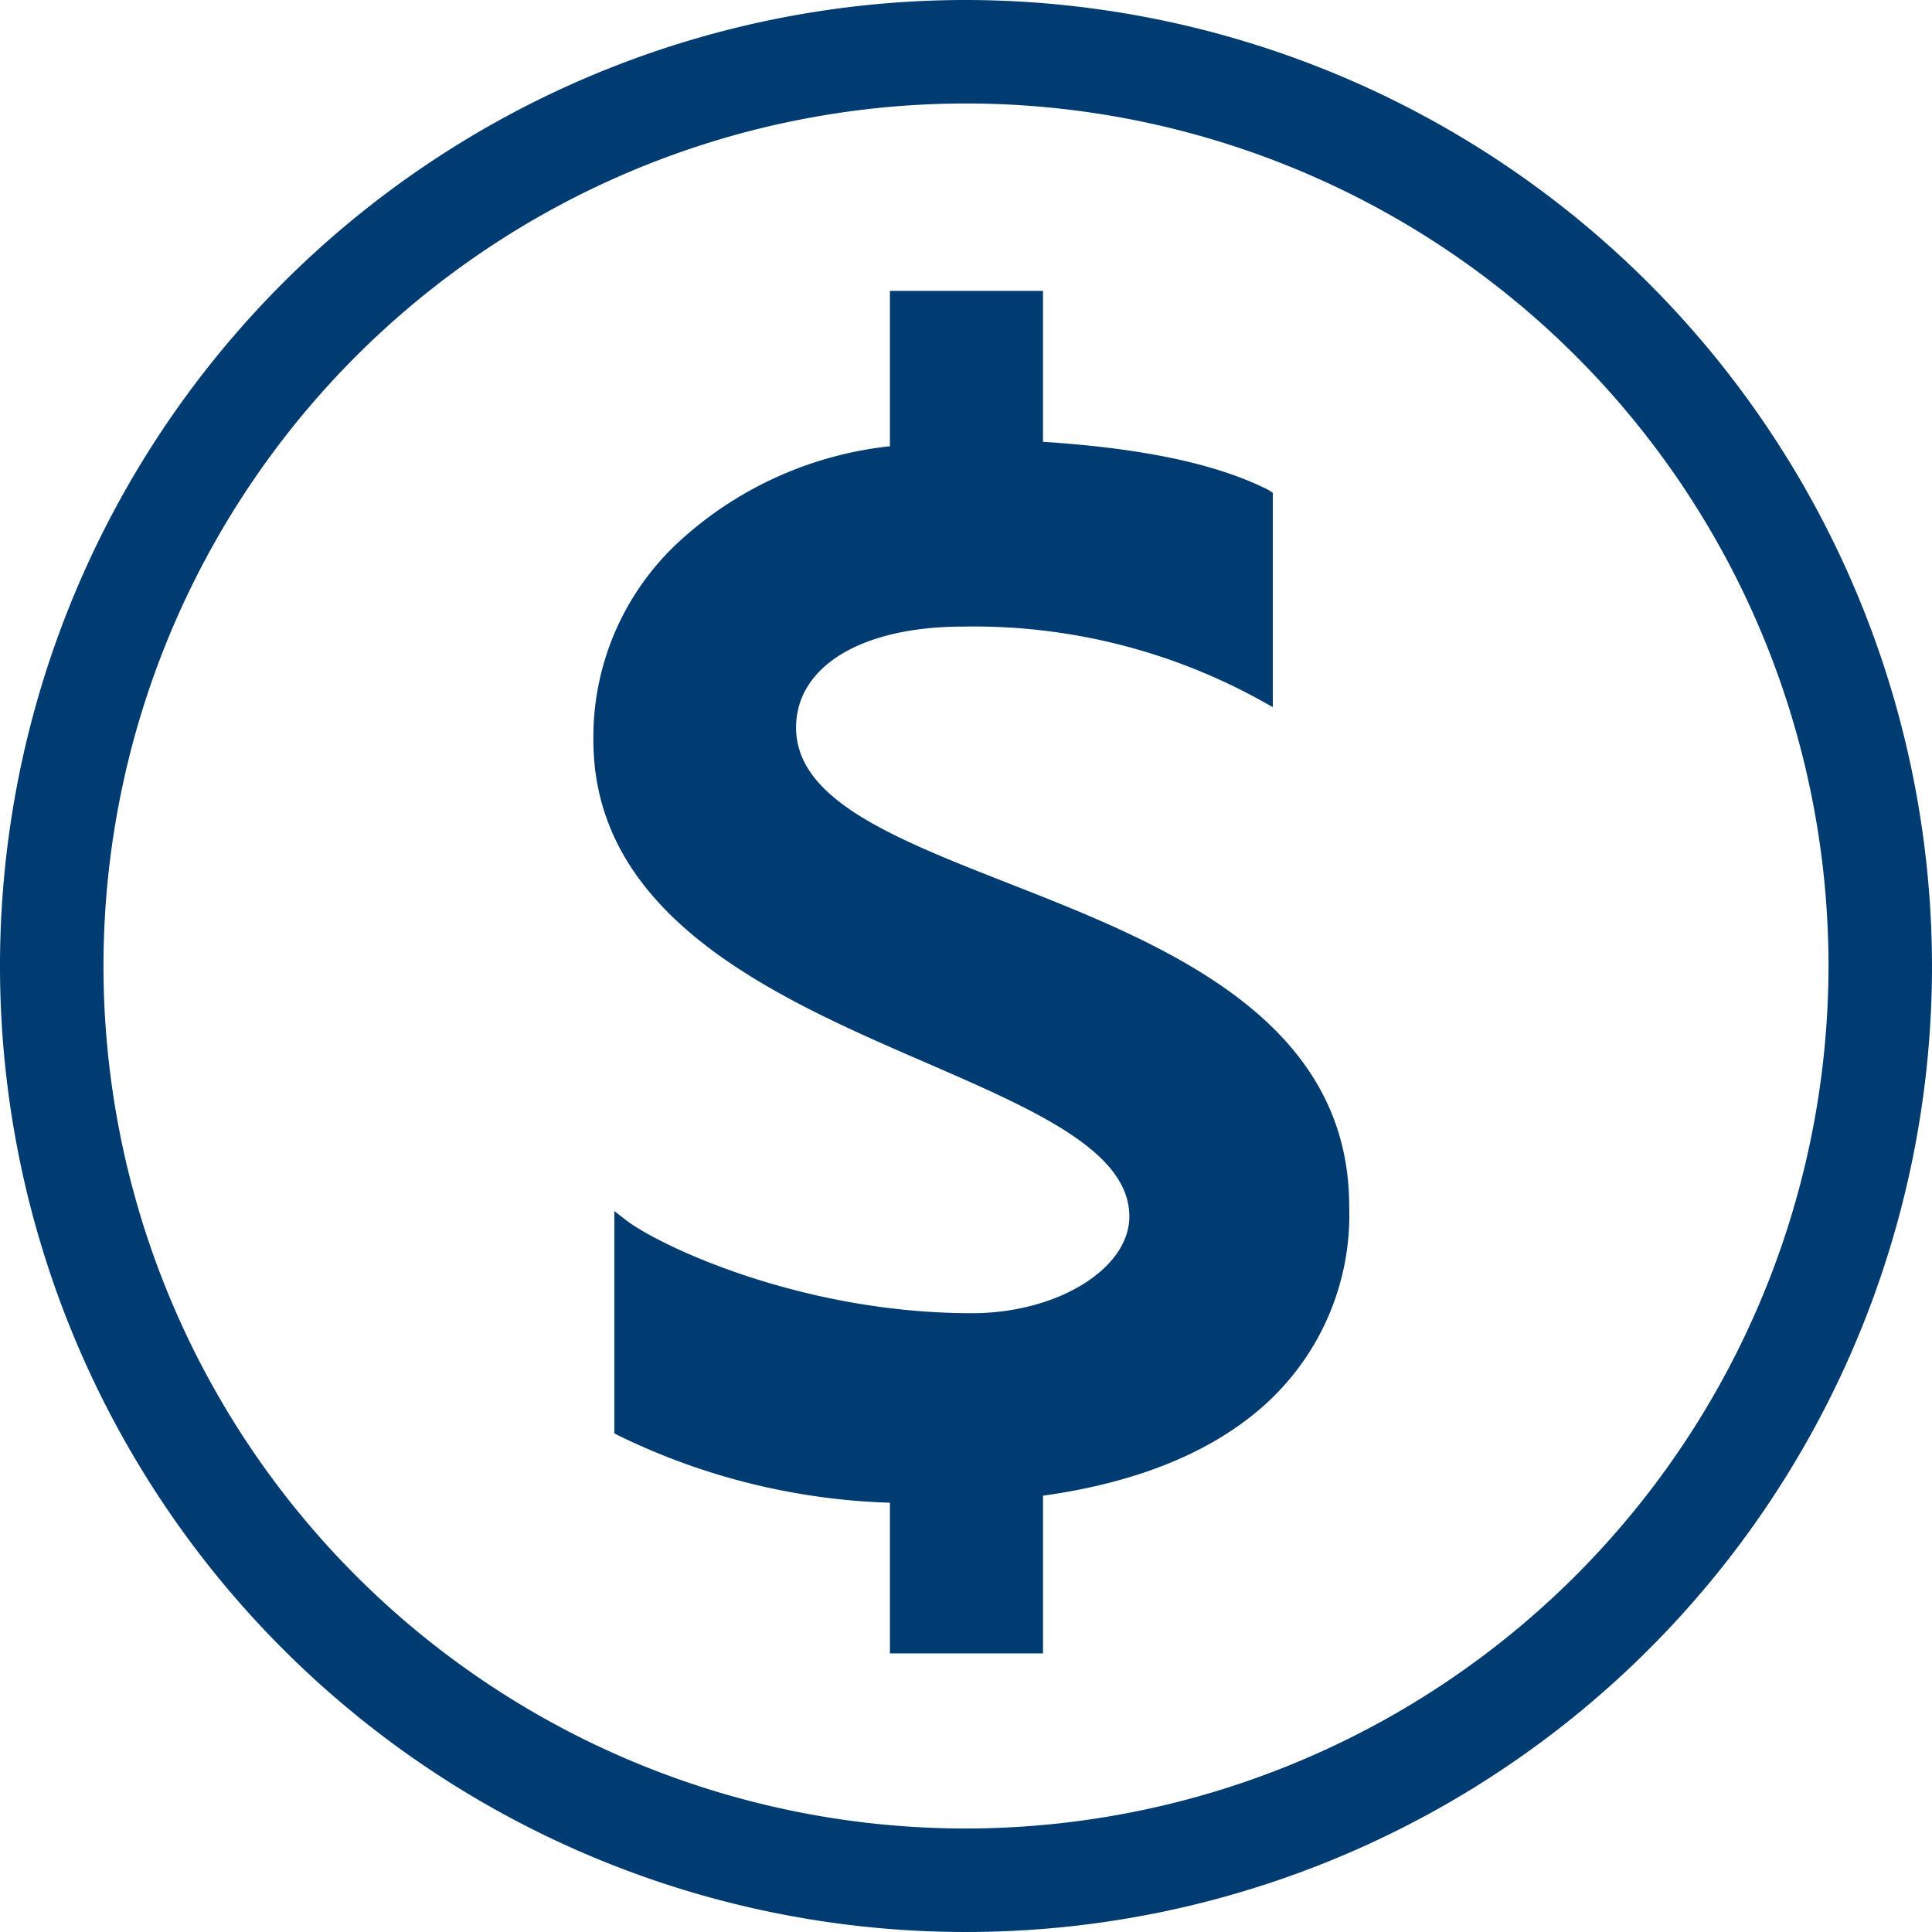
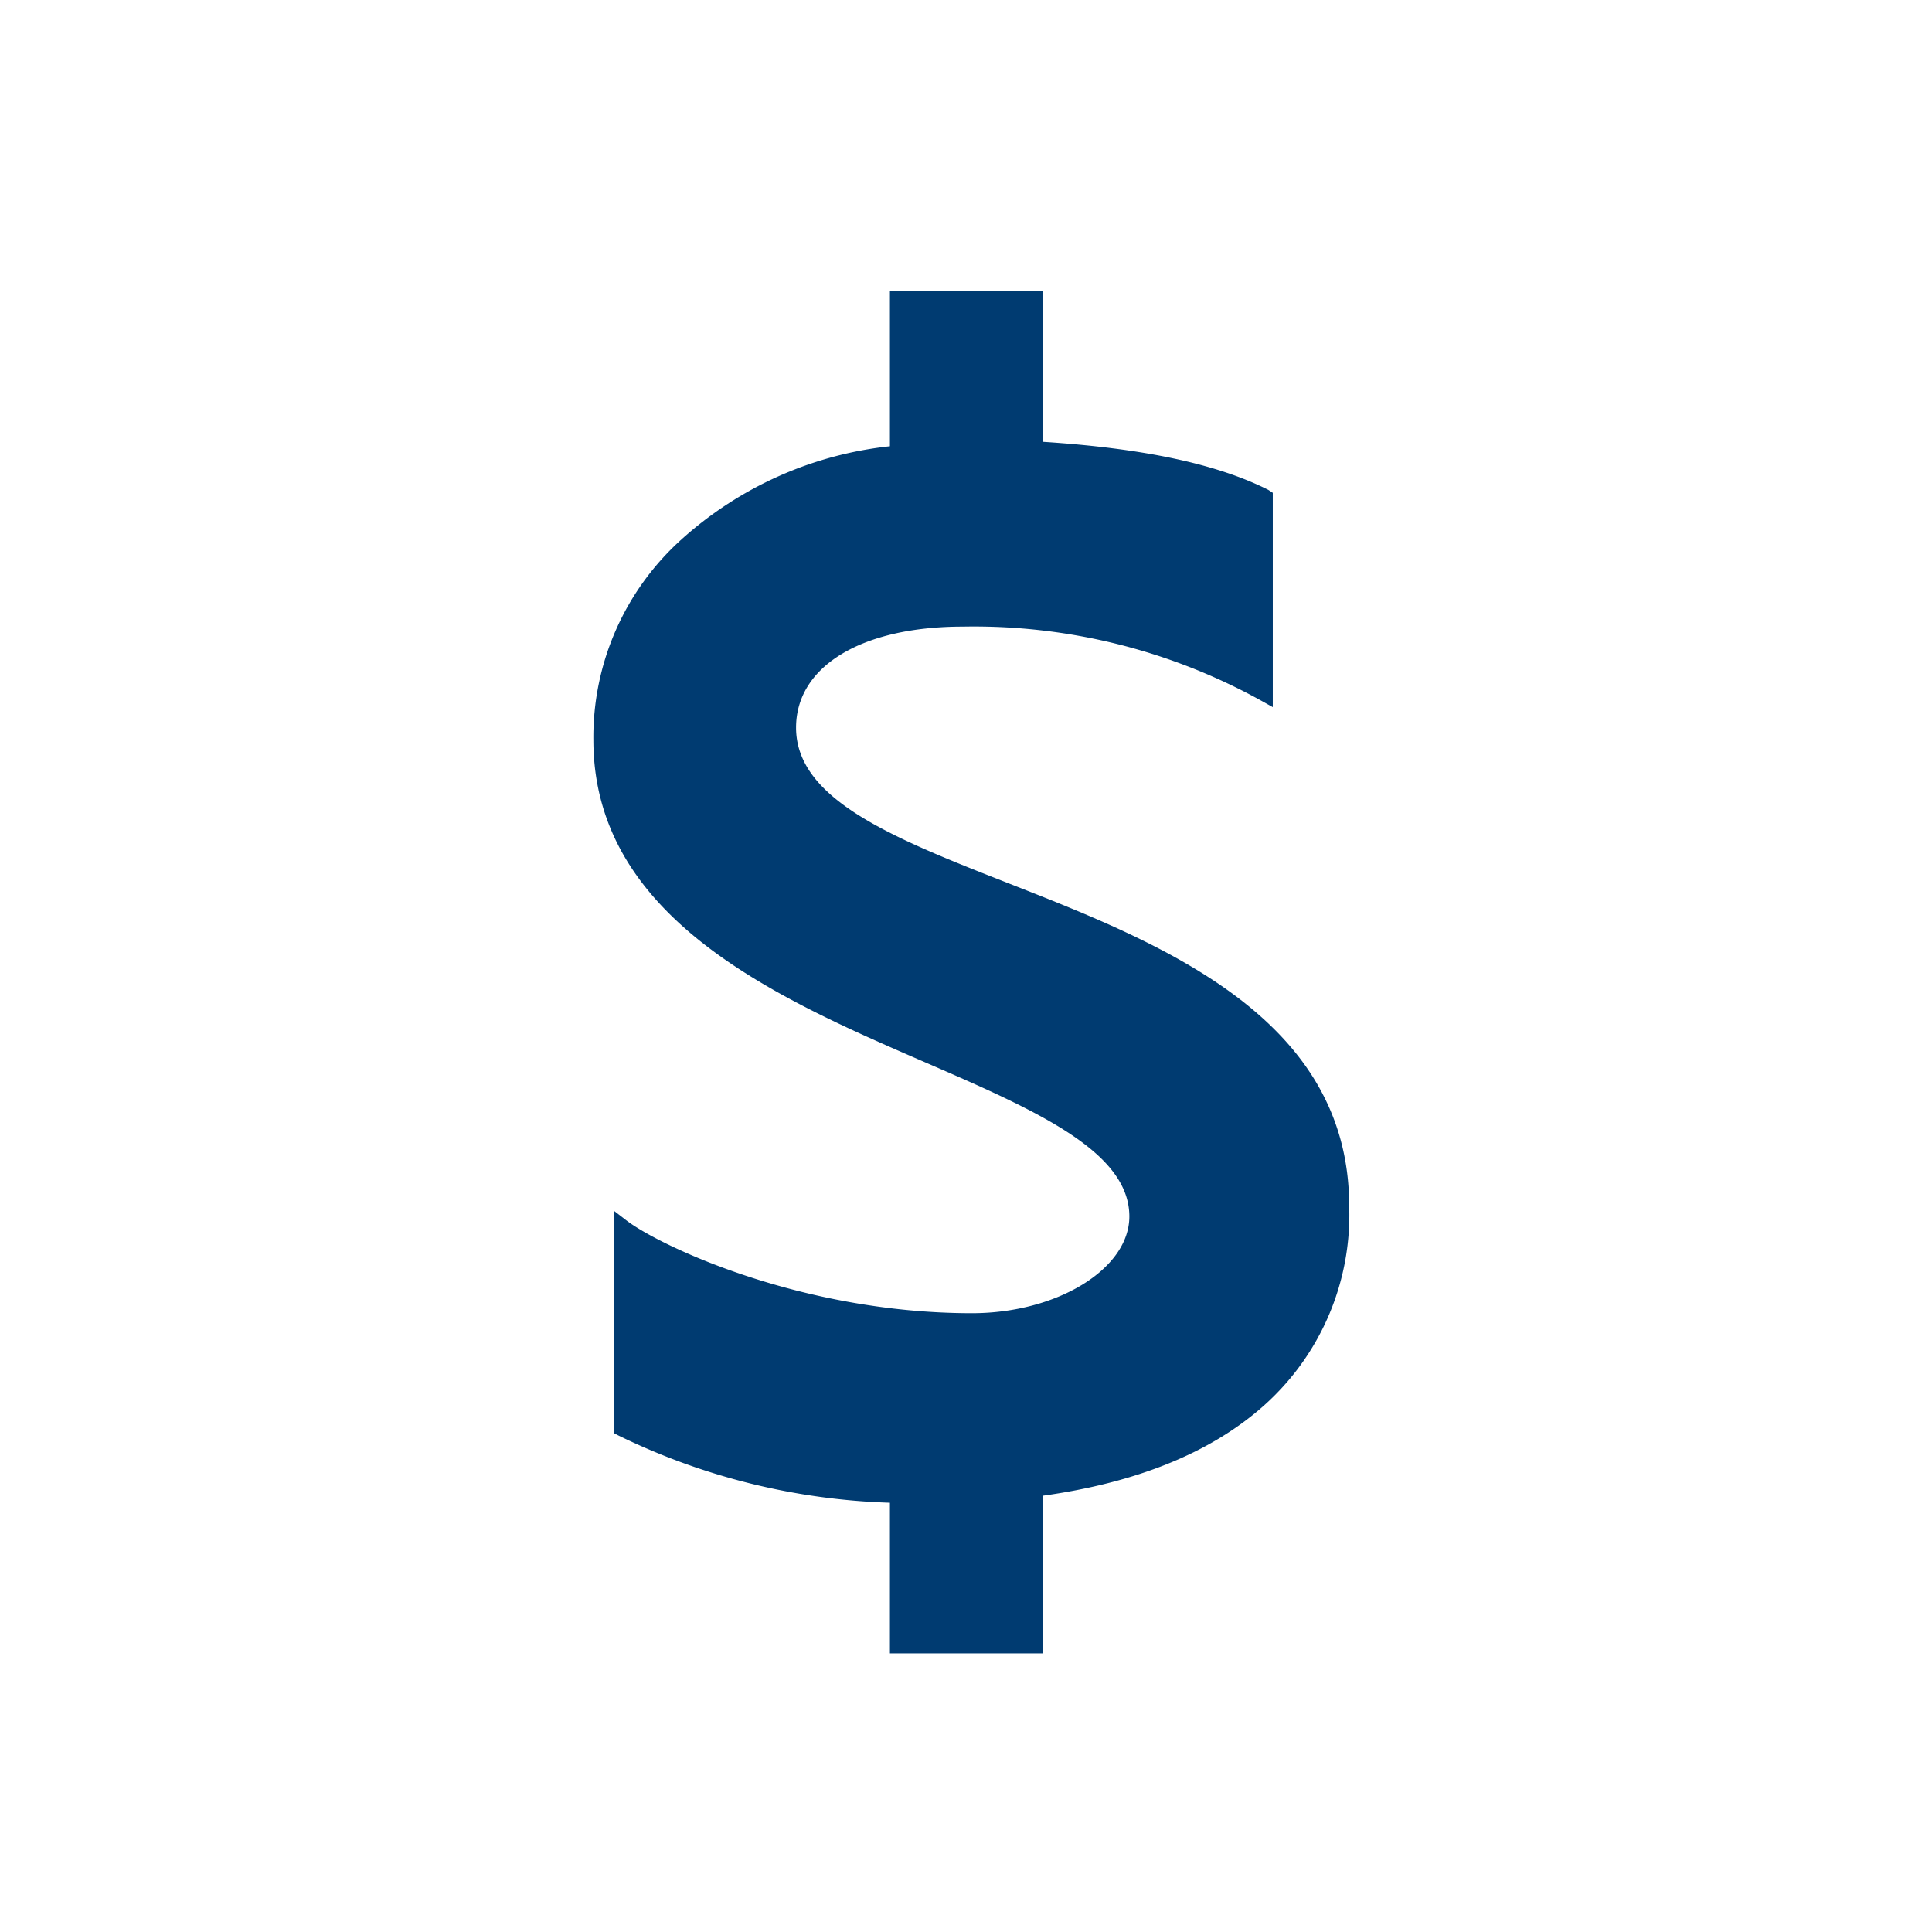
<svg xmlns="http://www.w3.org/2000/svg" viewBox="0 0 126.2 126.2">
  <defs>
    <style>.cls-1{fill:#003b71;}</style>
  </defs>
  <g id="Layer_2" data-name="Layer 2">
    <g id="Layer_1-2" data-name="Layer 1">
      <path class="cls-1" d="M65.88,57.7C58.42,54.77,52,52.25,52,47.53c0-4,4.27-6.6,10.9-6.6a38.75,38.75,0,0,1,19.47,4.83l.77.43v-14L82.85,32c-3.35-1.69-8.17-2.72-14.72-3.14V19h-10V29.15a24.17,24.17,0,0,0-13.61,6.08,17.37,17.37,0,0,0-5.76,13.1c0,11.65,12,16.87,21.69,21.07,7.14,3.1,13.32,5.79,13.32,10.06,0,3.42-4.71,6.32-10.28,6.32-11.2,0-20.46-4.44-22.57-6.06l-.79-.61V93.63l.27.14a43.46,43.46,0,0,0,17.73,4.39V108h10V97.7c6.09-.85,10.9-2.79,14.32-5.79a16.68,16.68,0,0,0,5.68-13.12C88.13,66.42,75.79,61.59,65.88,57.7Z" />
-       <path class="cls-1" d="M63.1,0a63.1,63.1,0,1,0,63.1,63.1A63.18,63.18,0,0,0,63.1,0Zm0,119.44A56.34,56.34,0,1,1,119.44,63.1,56.4,56.4,0,0,1,63.1,119.44Z" />
    </g>
  </g>
</svg>